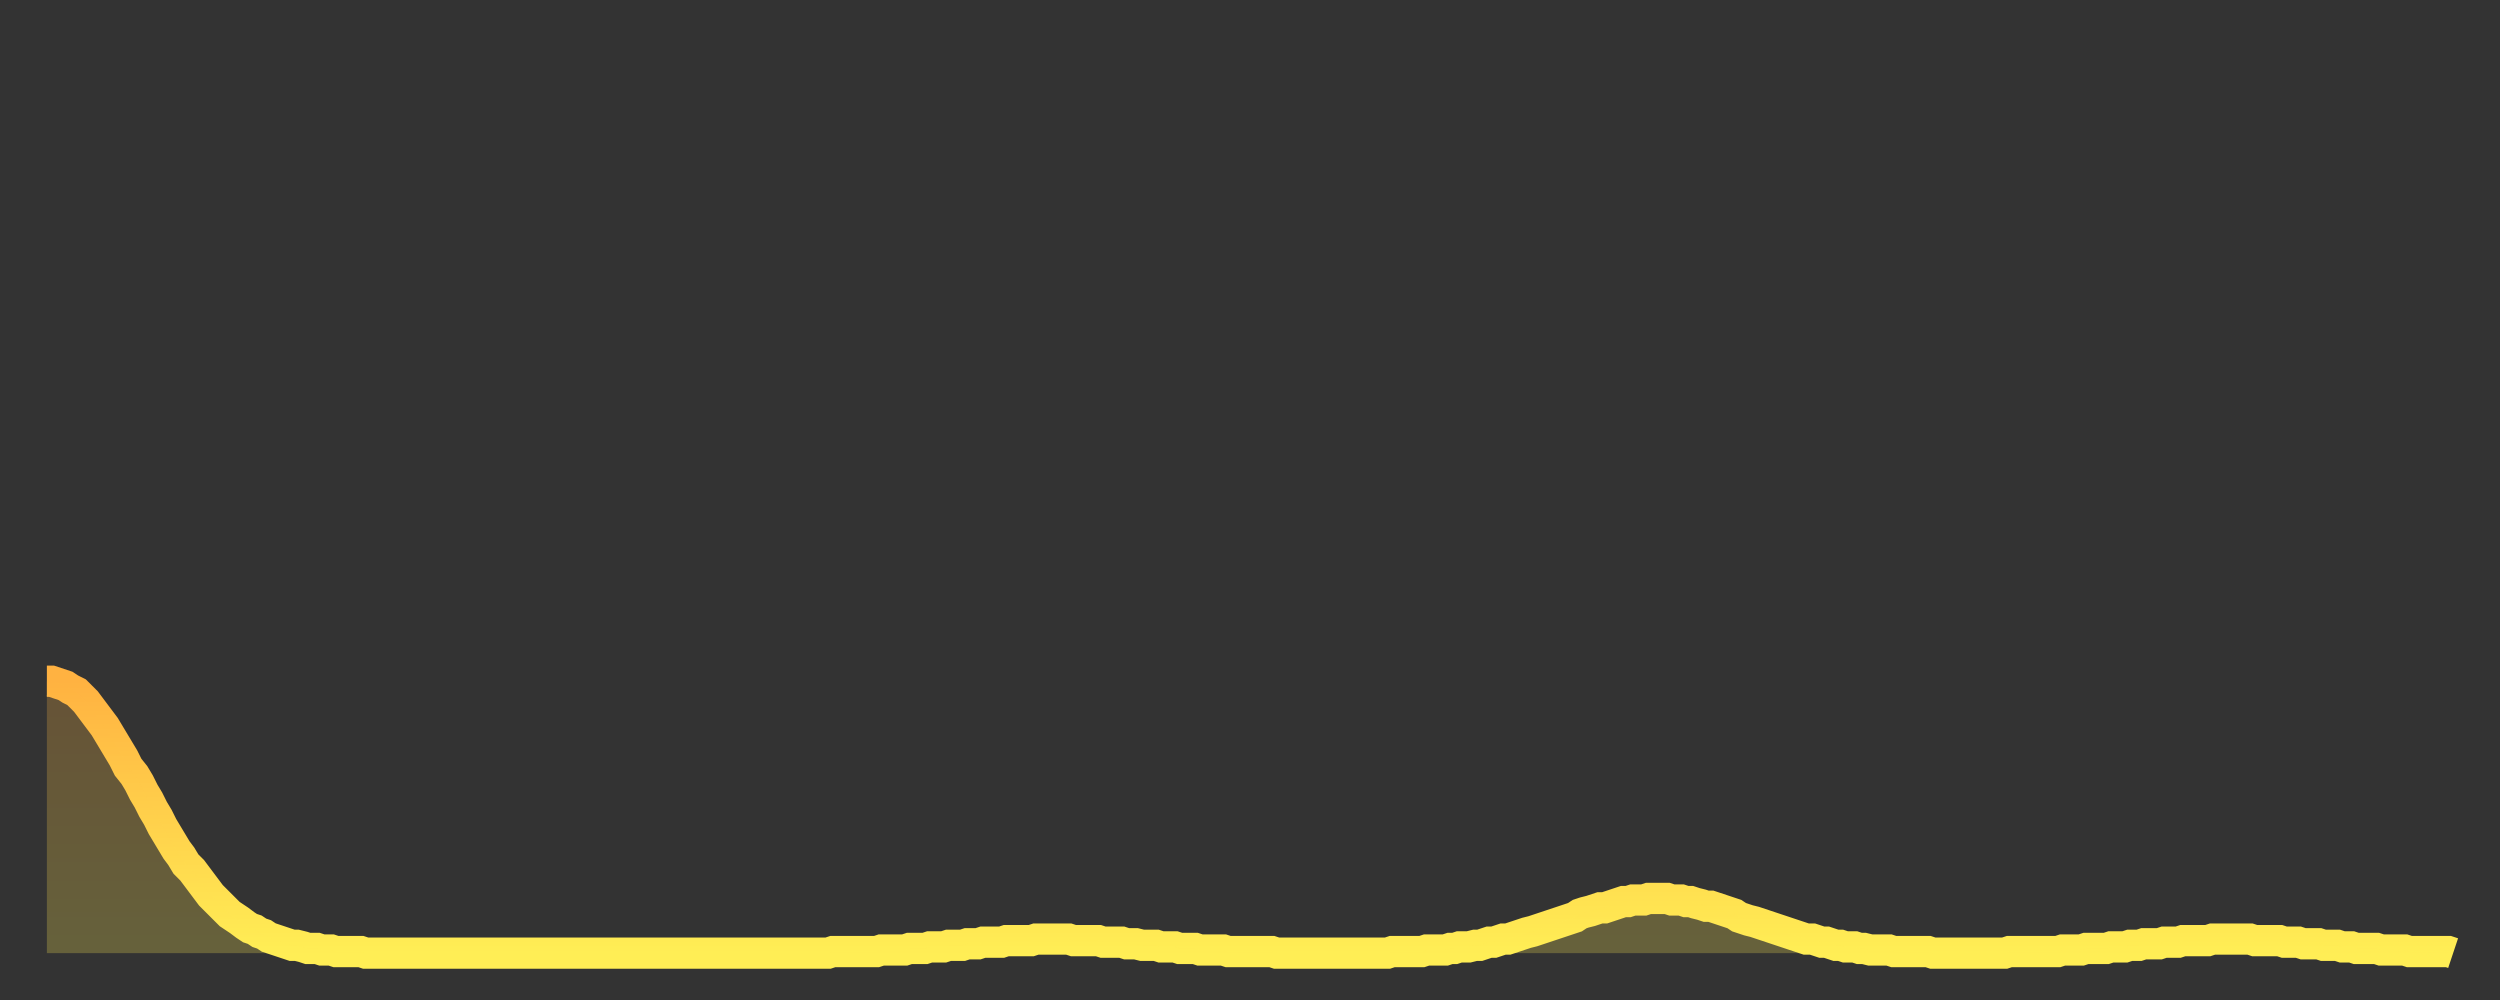
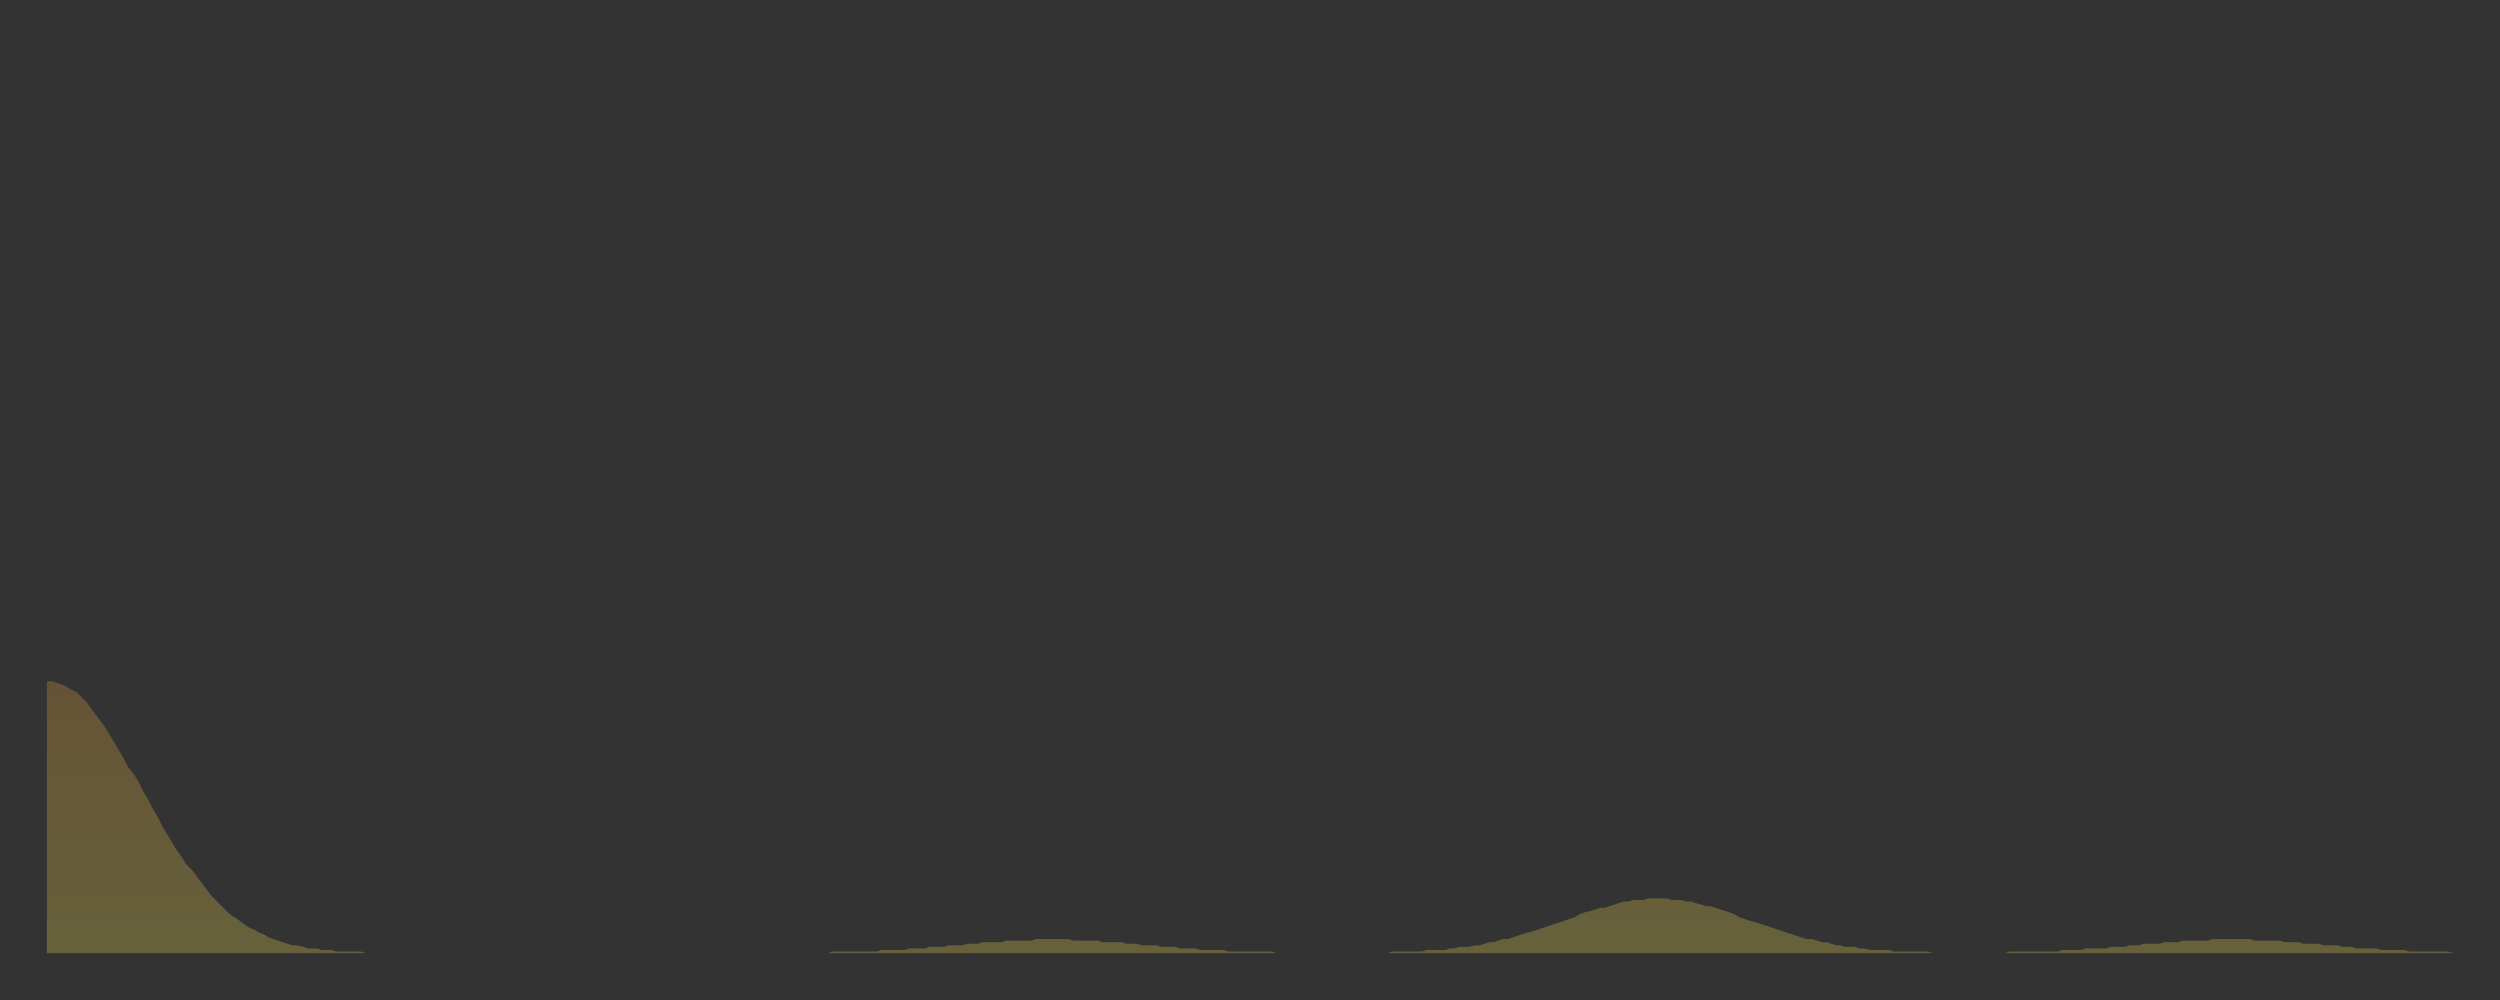
<svg xmlns="http://www.w3.org/2000/svg" baseProfile="full" height="64" version="1.1" width="160">
  <rect width="100%" height="100%" fill="#333333" stroke="none" />
  <defs>
    <linearGradient id="id1241844" x1="0" x2="0" y1="0" y2="1">
      <stop offset="0%" stop-color="#ffb241" />
      <stop offset="50%" stop-color="#ffd04b" />
      <stop offset="100%" stop-color="#ffee55" />
    </linearGradient>
  </defs>
  <g transform="translate(3,3)">
    <g>
-       <path d="M 0.0 40.6 0.3 40.6 0.6 40.7 0.9 40.8 1.2 40.9 1.5 41.1 1.9 41.3 2.2 41.6 2.5 41.9 2.8 42.3 3.1 42.7 3.4 43.1 3.7 43.5 4.0 44.0 4.3 44.5 4.6 45.0 4.9 45.5 5.2 46.1 5.6 46.6 5.9 47.1 6.2 47.7 6.5 48.2 6.8 48.8 7.1 49.3 7.4 49.9 7.7 50.4 8.0 50.9 8.3 51.4 8.6 51.8 8.9 52.3 9.3 52.7 9.6 53.1 9.9 53.5 10.2 53.9 10.5 54.3 10.8 54.6 11.1 54.9 11.4 55.2 11.7 55.5 12.0 55.7 12.3 55.9 12.7 56.2 13.0 56.4 13.3 56.5 13.6 56.7 13.9 56.8 14.2 57.0 14.5 57.1 14.8 57.2 15.1 57.3 15.4 57.4 15.7 57.5 16.0 57.5 16.4 57.6 16.7 57.7 17.0 57.7 17.3 57.7 17.6 57.8 17.9 57.8 18.2 57.8 18.5 57.9 18.8 57.9 19.1 57.9 19.4 57.9 19.8 57.9 20.1 57.9 20.4 58.0 20.7 58.0 21.0 58.0 21.3 58.0 21.6 58.0 21.9 58.0 22.2 58.0 22.5 58.0 22.8 58.0 23.1 58.0 23.5 58.0 23.8 58.0 24.1 58.0 24.4 58.0 24.7 58.0 25.0 58.0 25.3 58.0 25.6 58.0 25.9 58.0 26.2 58.0 26.5 58.0 26.8 58.0 27.2 58.0 27.5 58.0 27.8 58.0 28.1 58.0 28.4 58.0 28.7 58.0 29.0 58.0 29.3 58.0 29.6 58.0 29.9 58.0 30.2 58.0 30.6 58.0 30.9 58.0 31.2 58.0 31.5 58.0 31.8 58.0 32.1 58.0 32.4 58.0 32.7 58.0 33.0 58.0 33.3 58.0 33.6 58.0 33.9 58.0 34.3 58.0 34.6 58.0 34.9 58.0 35.2 58.0 35.5 58.0 35.8 58.0 36.1 58.0 36.4 58.0 36.7 58.0 37.0 58.0 37.3 58.0 37.7 58.0 38.0 58.0 38.3 58.0 38.6 58.0 38.9 58.0 39.2 58.0 39.5 58.0 39.8 58.0 40.1 58.0 40.4 58.0 40.7 58.0 41.0 58.0 41.4 58.0 41.7 58.0 42.0 58.0 42.3 58.0 42.6 58.0 42.9 58.0 43.2 58.0 43.5 58.0 43.8 58.0 44.1 58.0 44.4 58.0 44.7 58.0 45.1 58.0 45.4 58.0 45.7 58.0 46.0 58.0 46.3 58.0 46.6 58.0 46.9 58.0 47.2 58.0 47.5 58.0 47.8 58.0 48.1 58.0 48.5 58.0 48.8 58.0 49.1 58.0 49.4 58.0 49.7 58.0 50.0 58.0 50.3 57.9 50.6 57.9 50.9 57.9 51.2 57.9 51.5 57.9 51.8 57.9 52.2 57.9 52.5 57.9 52.8 57.9 53.1 57.9 53.4 57.8 53.7 57.8 54.0 57.8 54.3 57.8 54.6 57.8 54.9 57.8 55.2 57.7 55.6 57.7 55.9 57.7 56.2 57.7 56.5 57.6 56.8 57.6 57.1 57.6 57.4 57.6 57.7 57.5 58.0 57.5 58.3 57.5 58.6 57.5 58.9 57.4 59.3 57.4 59.6 57.4 59.9 57.3 60.2 57.3 60.5 57.3 60.8 57.3 61.1 57.3 61.4 57.2 61.7 57.2 62.0 57.2 62.3 57.2 62.6 57.2 63.0 57.2 63.3 57.1 63.6 57.1 63.9 57.1 64.2 57.1 64.5 57.1 64.8 57.1 65.1 57.1 65.4 57.1 65.7 57.2 66.0 57.2 66.4 57.2 66.7 57.2 67.0 57.2 67.3 57.2 67.6 57.3 67.9 57.3 68.2 57.3 68.5 57.3 68.8 57.3 69.1 57.4 69.4 57.4 69.7 57.4 70.1 57.5 70.4 57.5 70.7 57.5 71.0 57.5 71.3 57.6 71.6 57.6 71.9 57.6 72.2 57.6 72.5 57.7 72.8 57.7 73.1 57.7 73.5 57.7 73.8 57.8 74.1 57.8 74.4 57.8 74.7 57.8 75.0 57.8 75.3 57.8 75.6 57.9 75.9 57.9 76.2 57.9 76.5 57.9 76.8 57.9 77.2 57.9 77.5 57.9 77.8 57.9 78.1 57.9 78.4 57.9 78.7 58.0 79.0 58.0 79.3 58.0 79.6 58.0 79.9 58.0 80.2 58.0 80.5 58.0 80.9 58.0 81.2 58.0 81.5 58.0 81.8 58.0 82.1 58.0 82.4 58.0 82.7 58.0 83.0 58.0 83.3 58.0 83.6 58.0 83.9 58.0 84.3 58.0 84.6 58.0 84.9 58.0 85.2 58.0 85.5 58.0 85.8 58.0 86.1 57.9 86.4 57.9 86.7 57.9 87.0 57.9 87.3 57.9 87.6 57.9 88.0 57.9 88.3 57.8 88.6 57.8 88.9 57.8 89.2 57.8 89.5 57.8 89.8 57.7 90.1 57.7 90.4 57.6 90.7 57.6 91.0 57.6 91.4 57.5 91.7 57.5 92.0 57.4 92.3 57.3 92.6 57.3 92.9 57.2 93.2 57.1 93.5 57.1 93.8 57.0 94.1 56.9 94.4 56.8 94.7 56.7 95.1 56.6 95.4 56.5 95.7 56.4 96.0 56.3 96.3 56.2 96.6 56.1 96.9 56.0 97.2 55.9 97.5 55.8 97.8 55.7 98.1 55.5 98.4 55.4 98.8 55.3 99.1 55.2 99.4 55.1 99.7 55.1 100.0 55.0 100.3 54.9 100.6 54.8 100.9 54.7 101.2 54.7 101.5 54.6 101.8 54.6 102.2 54.6 102.5 54.5 102.8 54.5 103.1 54.5 103.4 54.5 103.7 54.5 104.0 54.6 104.3 54.6 104.6 54.6 104.9 54.7 105.2 54.7 105.5 54.8 105.9 54.9 106.2 55.0 106.5 55.0 106.8 55.1 107.1 55.2 107.4 55.3 107.7 55.4 108.0 55.5 108.3 55.7 108.6 55.8 108.9 55.9 109.3 56.0 109.6 56.1 109.9 56.2 110.2 56.3 110.5 56.4 110.8 56.5 111.1 56.6 111.4 56.7 111.7 56.8 112.0 56.9 112.3 57.0 112.6 57.1 113.0 57.1 113.3 57.2 113.6 57.3 113.9 57.3 114.2 57.4 114.5 57.5 114.8 57.5 115.1 57.6 115.4 57.6 115.7 57.6 116.0 57.7 116.3 57.7 116.7 57.8 117.0 57.8 117.3 57.8 117.6 57.8 117.9 57.8 118.2 57.9 118.5 57.9 118.8 57.9 119.1 57.9 119.4 57.9 119.7 57.9 120.1 57.9 120.4 57.9 120.7 58.0 121.0 58.0 121.3 58.0 121.6 58.0 121.9 58.0 122.2 58.0 122.5 58.0 122.8 58.0 123.1 58.0 123.4 58.0 123.8 58.0 124.1 58.0 124.4 58.0 124.7 58.0 125.0 58.0 125.3 58.0 125.6 57.9 125.9 57.9 126.2 57.9 126.5 57.9 126.8 57.9 127.2 57.9 127.5 57.9 127.8 57.9 128.1 57.9 128.4 57.9 128.7 57.9 129.0 57.8 129.3 57.8 129.6 57.8 129.9 57.8 130.2 57.8 130.5 57.7 130.9 57.7 131.2 57.7 131.5 57.7 131.8 57.7 132.1 57.6 132.4 57.6 132.7 57.6 133.0 57.6 133.3 57.5 133.6 57.5 133.9 57.5 134.2 57.4 134.6 57.4 134.9 57.4 135.2 57.4 135.5 57.3 135.8 57.3 136.1 57.3 136.4 57.3 136.7 57.2 137.0 57.2 137.3 57.2 137.6 57.2 138.0 57.2 138.3 57.2 138.6 57.1 138.9 57.1 139.2 57.1 139.5 57.1 139.8 57.1 140.1 57.1 140.4 57.1 140.7 57.1 141.0 57.1 141.3 57.2 141.7 57.2 142.0 57.2 142.3 57.2 142.6 57.2 142.9 57.2 143.2 57.3 143.5 57.3 143.8 57.3 144.1 57.3 144.4 57.4 144.7 57.4 145.1 57.4 145.4 57.4 145.7 57.5 146.0 57.5 146.3 57.5 146.6 57.5 146.9 57.6 147.2 57.6 147.5 57.6 147.8 57.7 148.1 57.7 148.4 57.7 148.8 57.7 149.1 57.7 149.4 57.8 149.7 57.8 150.0 57.8 150.3 57.8 150.6 57.8 150.9 57.8 151.2 57.9 151.5 57.9 151.8 57.9 152.1 57.9 152.5 57.9 152.8 57.9 153.1 57.9 153.4 57.9 153.7 57.9 154.0 58.0" fill="none" id="graph-curve" opacity="1" stroke="url(#id1241844)" stroke-width="2" />
      <path d="M 0 58 L 0.0 40.6 0.3 40.6 0.6 40.7 0.9 40.8 1.2 40.9 1.5 41.1 1.9 41.3 2.2 41.6 2.5 41.9 2.8 42.3 3.1 42.7 3.4 43.1 3.7 43.5 4.0 44.0 4.3 44.5 4.6 45.0 4.9 45.5 5.2 46.1 5.6 46.6 5.9 47.1 6.2 47.7 6.5 48.2 6.8 48.8 7.1 49.3 7.4 49.9 7.7 50.4 8.0 50.9 8.3 51.4 8.6 51.8 8.9 52.3 9.3 52.7 9.6 53.1 9.9 53.5 10.2 53.9 10.5 54.3 10.8 54.6 11.1 54.9 11.4 55.2 11.7 55.5 12.0 55.7 12.3 55.9 12.7 56.2 13.0 56.4 13.3 56.5 13.6 56.7 13.9 56.8 14.2 57.0 14.5 57.1 14.8 57.2 15.1 57.3 15.4 57.4 15.7 57.5 16.0 57.5 16.4 57.6 16.7 57.7 17.0 57.7 17.3 57.7 17.6 57.8 17.9 57.8 18.2 57.8 18.5 57.9 18.8 57.9 19.1 57.9 19.4 57.9 19.8 57.9 20.1 57.9 20.4 58.0 20.7 58.0 21.0 58.0 21.3 58.0 21.6 58.0 21.9 58.0 22.2 58.0 22.5 58.0 22.8 58.0 23.1 58.0 23.5 58.0 23.8 58.0 24.1 58.0 24.4 58.0 24.7 58.0 25.0 58.0 25.3 58.0 25.6 58.0 25.9 58.0 26.2 58.0 26.5 58.0 26.8 58.0 27.2 58.0 27.5 58.0 27.8 58.0 28.1 58.0 28.4 58.0 28.7 58.0 29.0 58.0 29.3 58.0 29.6 58.0 29.9 58.0 30.2 58.0 30.6 58.0 30.9 58.0 31.2 58.0 31.5 58.0 31.8 58.0 32.1 58.0 32.4 58.0 32.7 58.0 33.0 58.0 33.3 58.0 33.6 58.0 33.9 58.0 34.3 58.0 34.6 58.0 34.9 58.0 35.2 58.0 35.5 58.0 35.8 58.0 36.1 58.0 36.4 58.0 36.7 58.0 37.0 58.0 37.3 58.0 37.7 58.0 38.0 58.0 38.3 58.0 38.6 58.0 38.9 58.0 39.2 58.0 39.5 58.0 39.8 58.0 40.1 58.0 40.4 58.0 40.7 58.0 41.0 58.0 41.4 58.0 41.7 58.0 42.0 58.0 42.3 58.0 42.6 58.0 42.9 58.0 43.2 58.0 43.5 58.0 43.8 58.0 44.1 58.0 44.4 58.0 44.7 58.0 45.1 58.0 45.4 58.0 45.7 58.0 46.0 58.0 46.3 58.0 46.6 58.0 46.9 58.0 47.2 58.0 47.5 58.0 47.8 58.0 48.1 58.0 48.5 58.0 48.8 58.0 49.1 58.0 49.4 58.0 49.7 58.0 50.0 58.0 50.3 57.9 50.6 57.9 50.9 57.9 51.2 57.9 51.5 57.9 51.8 57.9 52.2 57.9 52.5 57.9 52.8 57.9 53.1 57.9 53.4 57.8 53.7 57.8 54.0 57.8 54.3 57.8 54.6 57.8 54.9 57.8 55.2 57.7 55.6 57.7 55.9 57.7 56.2 57.7 56.5 57.6 56.8 57.6 57.1 57.6 57.4 57.6 57.7 57.5 58.0 57.5 58.3 57.5 58.6 57.5 58.9 57.4 59.3 57.4 59.6 57.4 59.9 57.3 60.2 57.3 60.5 57.3 60.8 57.3 61.1 57.3 61.4 57.2 61.7 57.2 62.0 57.2 62.3 57.2 62.6 57.2 63.0 57.2 63.3 57.1 63.6 57.1 63.9 57.1 64.2 57.1 64.5 57.1 64.8 57.1 65.1 57.1 65.4 57.1 65.7 57.2 66.0 57.2 66.4 57.2 66.7 57.2 67.0 57.2 67.3 57.2 67.6 57.3 67.9 57.3 68.2 57.3 68.5 57.3 68.8 57.3 69.1 57.4 69.4 57.4 69.7 57.4 70.1 57.5 70.4 57.5 70.7 57.5 71.0 57.5 71.3 57.6 71.6 57.6 71.9 57.6 72.2 57.6 72.5 57.7 72.8 57.7 73.1 57.7 73.5 57.7 73.8 57.8 74.1 57.8 74.4 57.8 74.7 57.8 75.0 57.8 75.3 57.8 75.6 57.9 75.9 57.9 76.2 57.9 76.5 57.9 76.8 57.9 77.2 57.9 77.5 57.9 77.8 57.9 78.1 57.9 78.4 57.9 78.7 58.0 79.0 58.0 79.3 58.0 79.6 58.0 79.9 58.0 80.2 58.0 80.5 58.0 80.9 58.0 81.2 58.0 81.5 58.0 81.8 58.0 82.1 58.0 82.4 58.0 82.7 58.0 83.0 58.0 83.3 58.0 83.6 58.0 83.9 58.0 84.3 58.0 84.6 58.0 84.9 58.0 85.2 58.0 85.5 58.0 85.8 58.0 86.1 57.9 86.4 57.9 86.7 57.9 87.0 57.9 87.3 57.9 87.6 57.9 88.0 57.9 88.3 57.8 88.6 57.8 88.9 57.8 89.2 57.8 89.5 57.8 89.8 57.7 90.1 57.7 90.4 57.6 90.7 57.6 91.0 57.6 91.4 57.5 91.7 57.5 92.0 57.4 92.3 57.3 92.6 57.3 92.9 57.2 93.2 57.1 93.5 57.1 93.8 57.0 94.1 56.9 94.4 56.8 94.7 56.7 95.1 56.6 95.4 56.5 95.7 56.4 96.0 56.3 96.3 56.2 96.6 56.1 96.9 56.0 97.2 55.9 97.5 55.8 97.8 55.7 98.1 55.5 98.4 55.4 98.8 55.3 99.1 55.2 99.4 55.1 99.7 55.1 100.0 55.0 100.3 54.9 100.6 54.8 100.9 54.7 101.2 54.7 101.5 54.6 101.8 54.6 102.2 54.6 102.5 54.5 102.8 54.5 103.1 54.5 103.4 54.5 103.7 54.5 104.0 54.6 104.3 54.6 104.6 54.6 104.9 54.7 105.2 54.7 105.5 54.8 105.9 54.9 106.2 55.0 106.5 55.0 106.8 55.1 107.1 55.2 107.4 55.3 107.7 55.4 108.0 55.5 108.3 55.7 108.6 55.8 108.9 55.9 109.3 56.0 109.6 56.1 109.9 56.2 110.2 56.3 110.5 56.4 110.8 56.5 111.1 56.6 111.4 56.7 111.7 56.8 112.0 56.9 112.3 57.0 112.6 57.1 113.0 57.1 113.3 57.2 113.6 57.3 113.9 57.3 114.2 57.4 114.5 57.5 114.8 57.5 115.1 57.6 115.4 57.6 115.7 57.6 116.0 57.7 116.3 57.7 116.7 57.8 117.0 57.8 117.3 57.8 117.6 57.8 117.9 57.8 118.2 57.9 118.5 57.9 118.8 57.9 119.1 57.9 119.4 57.9 119.7 57.9 120.1 57.9 120.4 57.9 120.7 58.0 121.0 58.0 121.3 58.0 121.6 58.0 121.9 58.0 122.2 58.0 122.5 58.0 122.8 58.0 123.1 58.0 123.4 58.0 123.8 58.0 124.1 58.0 124.4 58.0 124.7 58.0 125.0 58.0 125.3 58.0 125.6 57.9 125.9 57.9 126.2 57.9 126.5 57.9 126.8 57.9 127.2 57.9 127.5 57.9 127.8 57.9 128.1 57.9 128.4 57.9 128.7 57.9 129.0 57.8 129.3 57.8 129.6 57.8 129.9 57.8 130.2 57.8 130.5 57.7 130.9 57.7 131.2 57.7 131.5 57.7 131.8 57.7 132.1 57.6 132.4 57.6 132.7 57.6 133.0 57.6 133.3 57.5 133.6 57.5 133.9 57.5 134.2 57.4 134.6 57.4 134.9 57.4 135.2 57.4 135.5 57.3 135.8 57.3 136.1 57.3 136.4 57.3 136.7 57.2 137.0 57.2 137.3 57.2 137.6 57.2 138.0 57.2 138.3 57.2 138.6 57.1 138.9 57.1 139.2 57.1 139.5 57.1 139.8 57.1 140.1 57.1 140.4 57.1 140.7 57.1 141.0 57.1 141.3 57.2 141.7 57.2 142.0 57.2 142.3 57.2 142.6 57.2 142.9 57.2 143.2 57.3 143.5 57.3 143.8 57.3 144.1 57.3 144.4 57.4 144.7 57.4 145.1 57.4 145.4 57.4 145.7 57.5 146.0 57.5 146.3 57.5 146.6 57.5 146.9 57.6 147.2 57.6 147.5 57.6 147.8 57.7 148.1 57.7 148.4 57.7 148.8 57.7 149.1 57.7 149.4 57.8 149.7 57.8 150.0 57.8 150.3 57.8 150.6 57.8 150.9 57.8 151.2 57.9 151.5 57.9 151.8 57.9 152.1 57.9 152.5 57.9 152.8 57.9 153.1 57.9 153.4 57.9 153.7 57.9 154.0 58.0 154 58" fill="url(#id1241844)" fill-opacity=".25" id="graph-shadow" />
    </g>
  </g>
</svg>